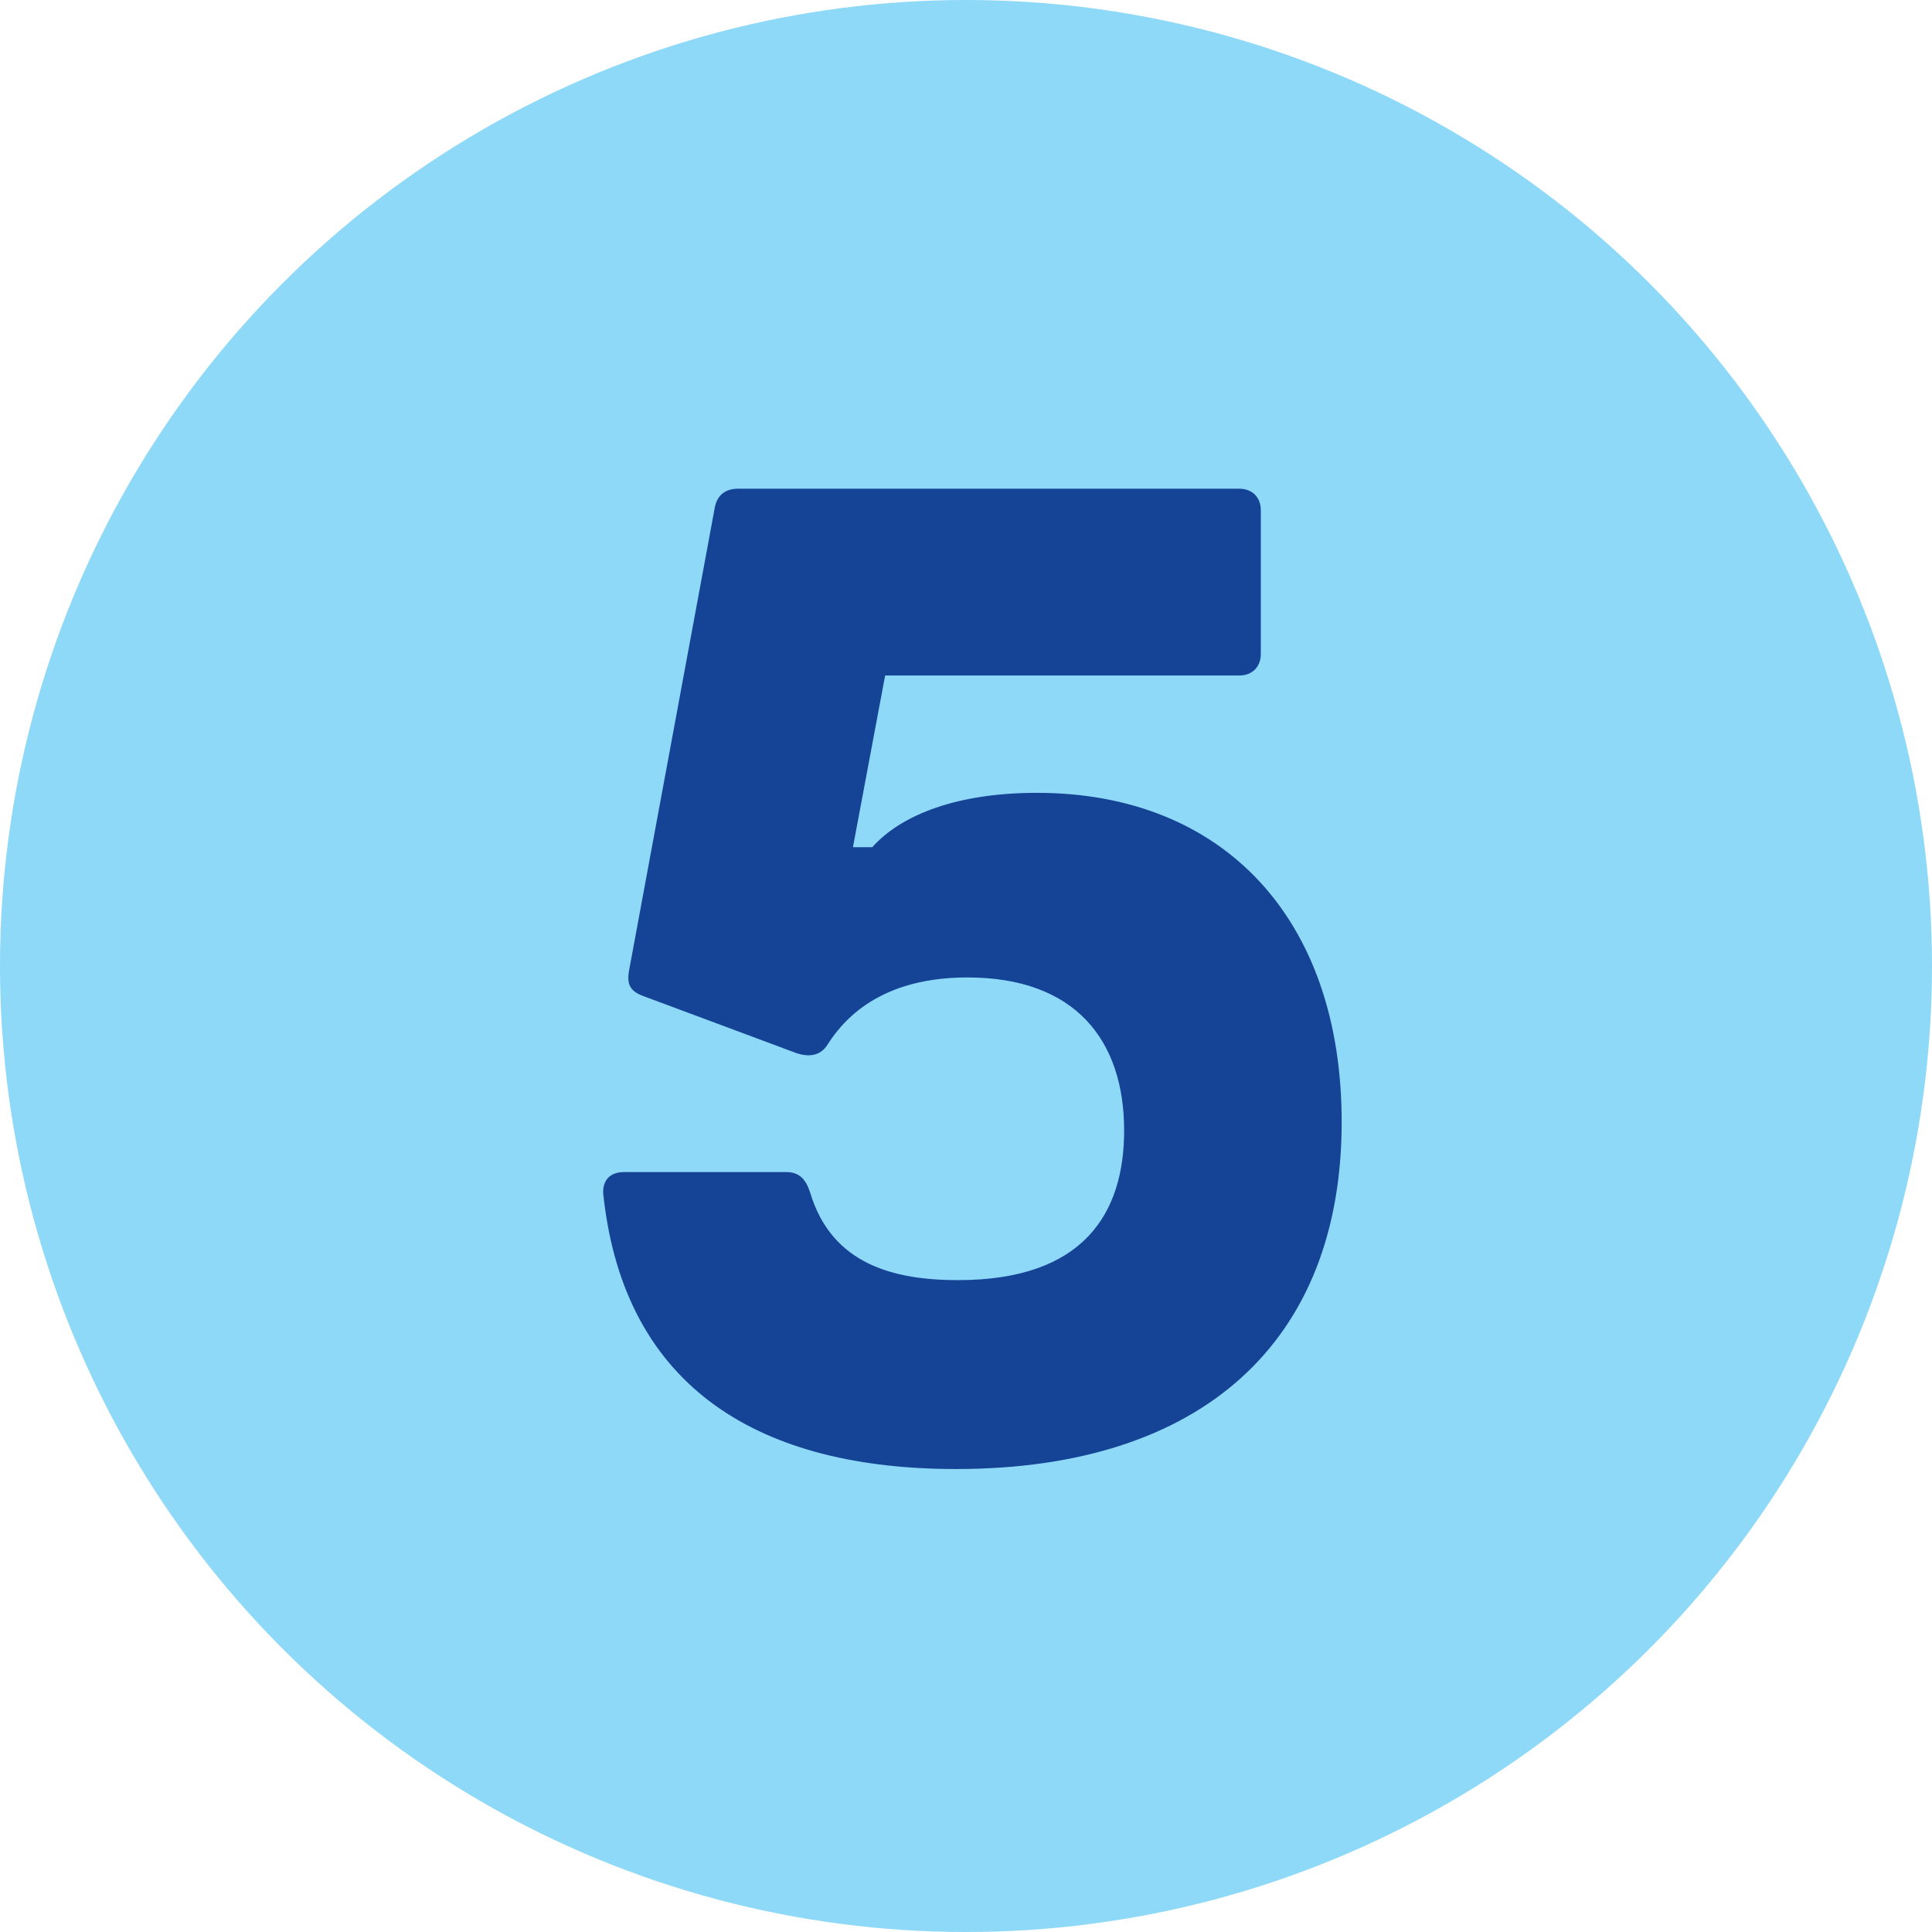
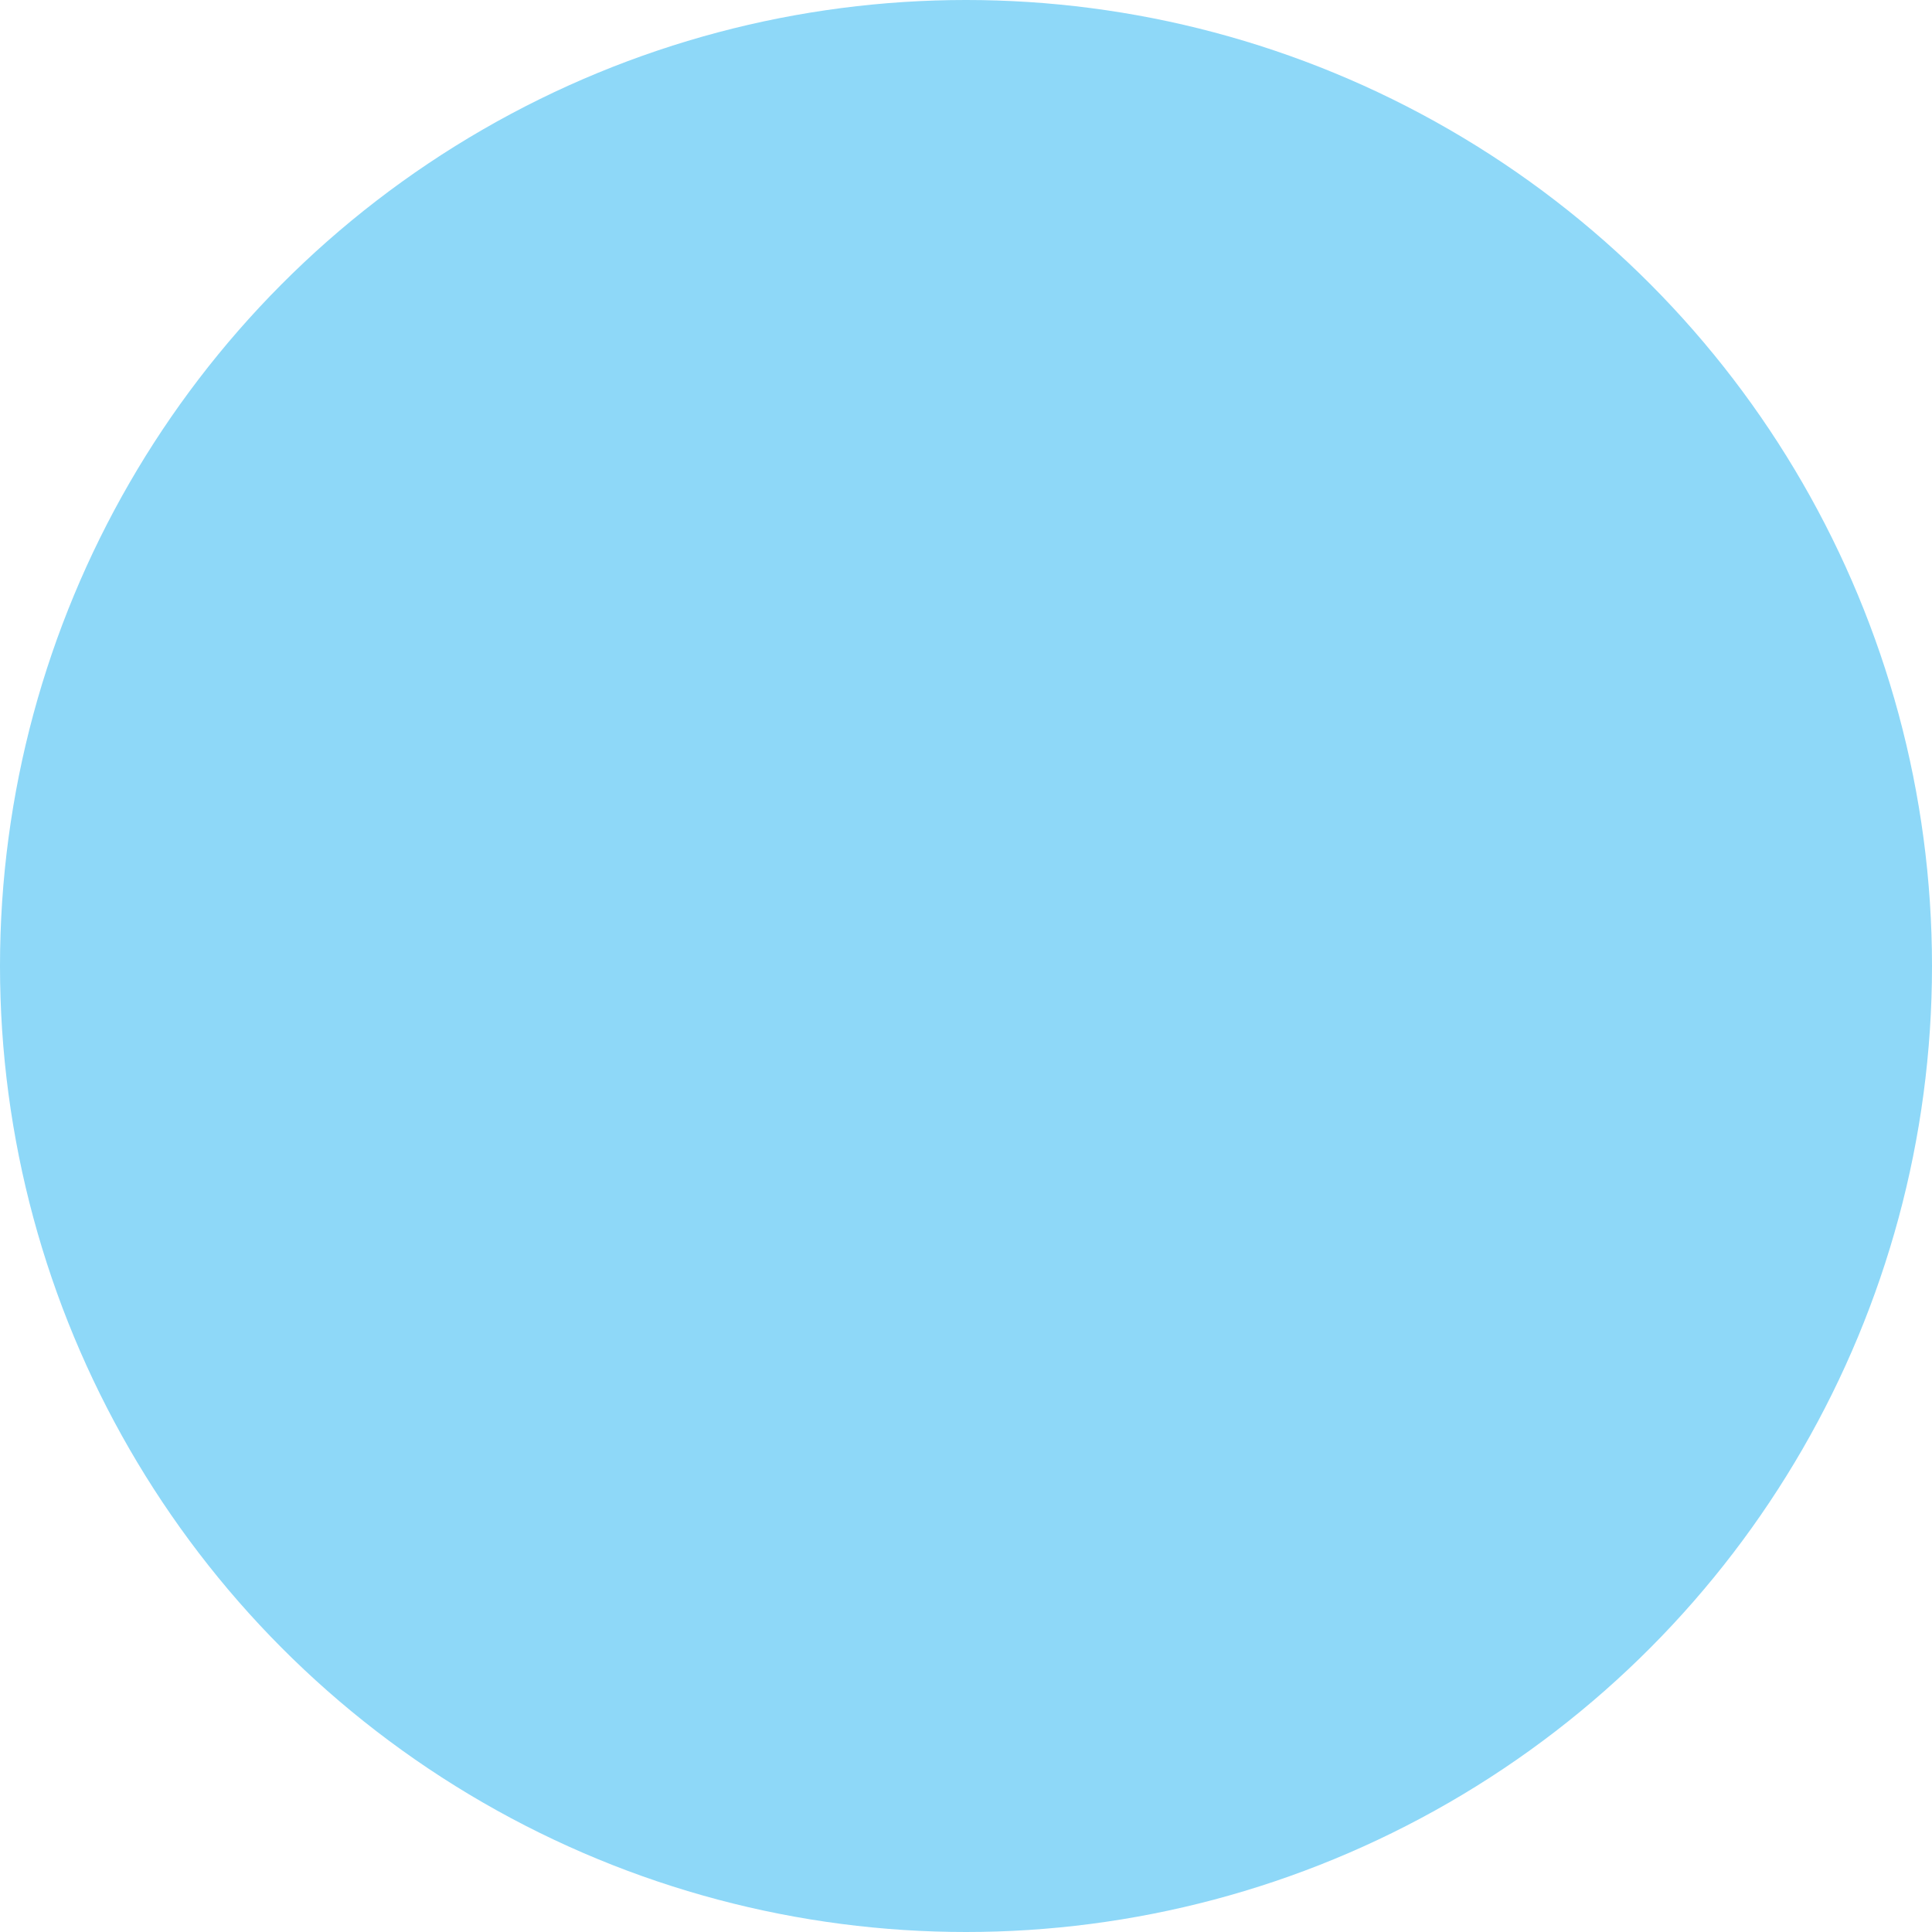
<svg xmlns="http://www.w3.org/2000/svg" viewBox="0 0 108 108">
  <defs>
    <style>.cls-1{fill:#154396;}.cls-2{fill:#8ed8f8;}</style>
  </defs>
  <g id="Base_Disc">
    <circle class="cls-2" cx="54" cy="54" r="54" />
  </g>
  <g id="Item_5">
-     <path class="cls-1" d="m33.72,66.72c-.04-.8.44-1.2,1.16-1.2h9.08c.72,0,1.08.4,1.32,1.12,1.2,4.04,4.68,4.92,8.28,4.92,7.04,0,9.28-3.76,9.28-8.36,0-5.04-2.72-8.56-8.76-8.56-4.56,0-6.72,2.04-7.8,3.72-.4.68-1.08.76-1.84.48l-8.48-3.16c-.76-.28-.92-.68-.8-1.4l4.8-25.92c.12-.64.56-1.04,1.28-1.04h28.04c.72,0,1.2.48,1.2,1.2v8.04c0,.72-.48,1.2-1.2,1.2h-19.8l-1.8,9.6h1.08c1.64-1.84,4.8-3.04,9.2-3.04,10.36,0,17.04,6.96,17.04,18.4,0,12.24-7.76,19.4-21.56,19.4-10.72,0-18.56-4.32-19.72-15.4Z" />
-   </g>
+     </g>
</svg>